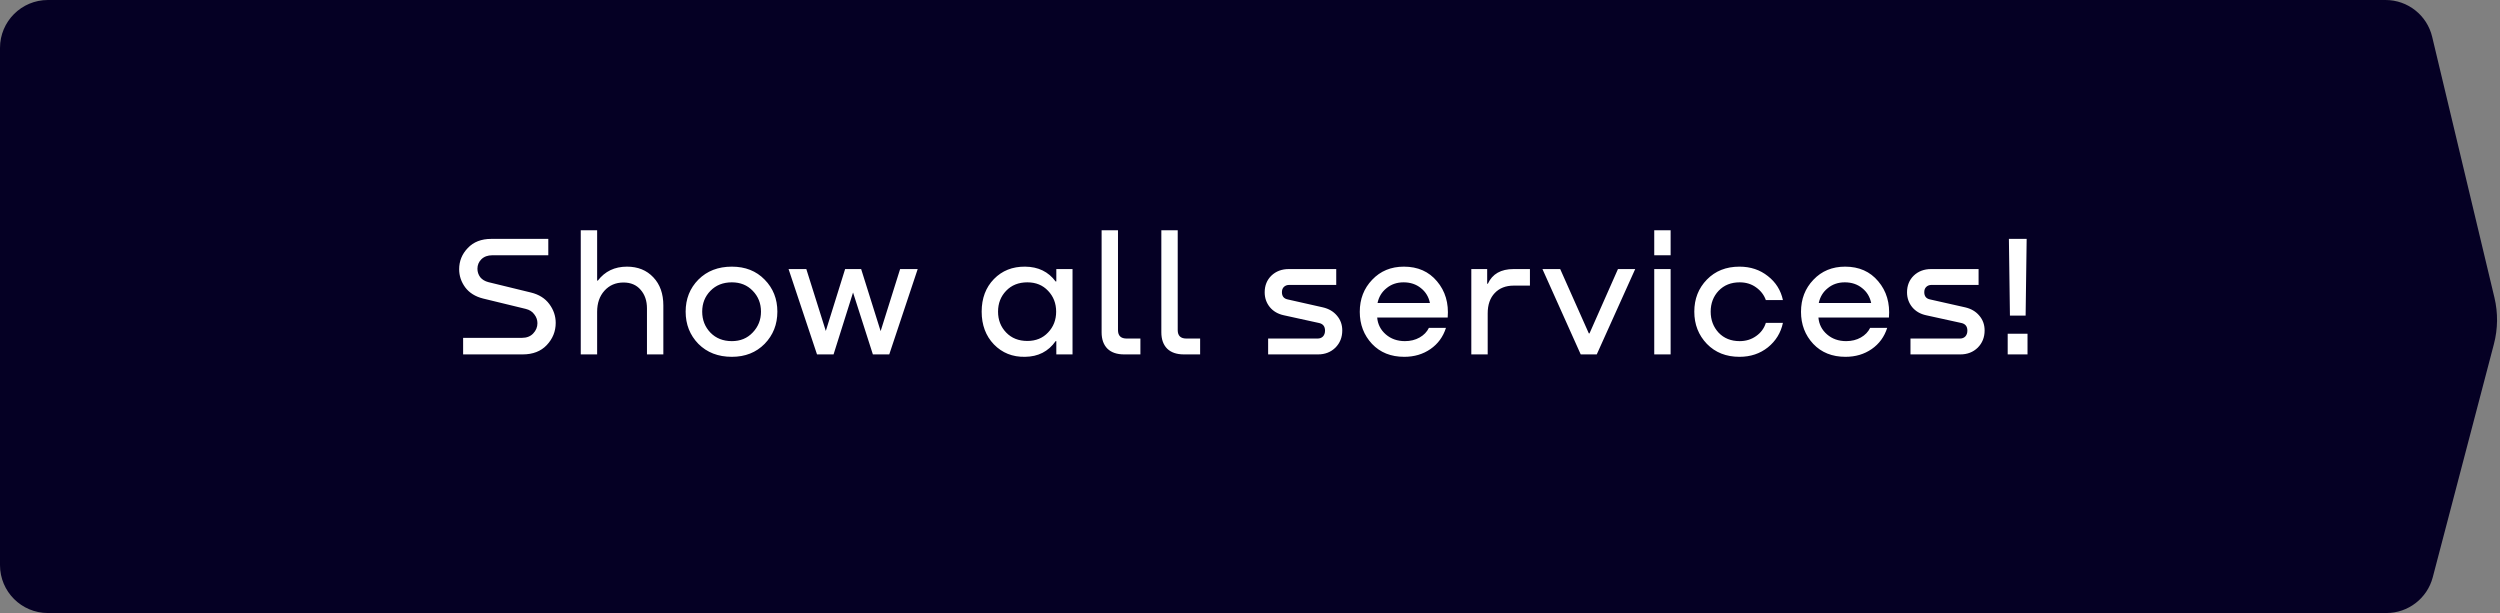
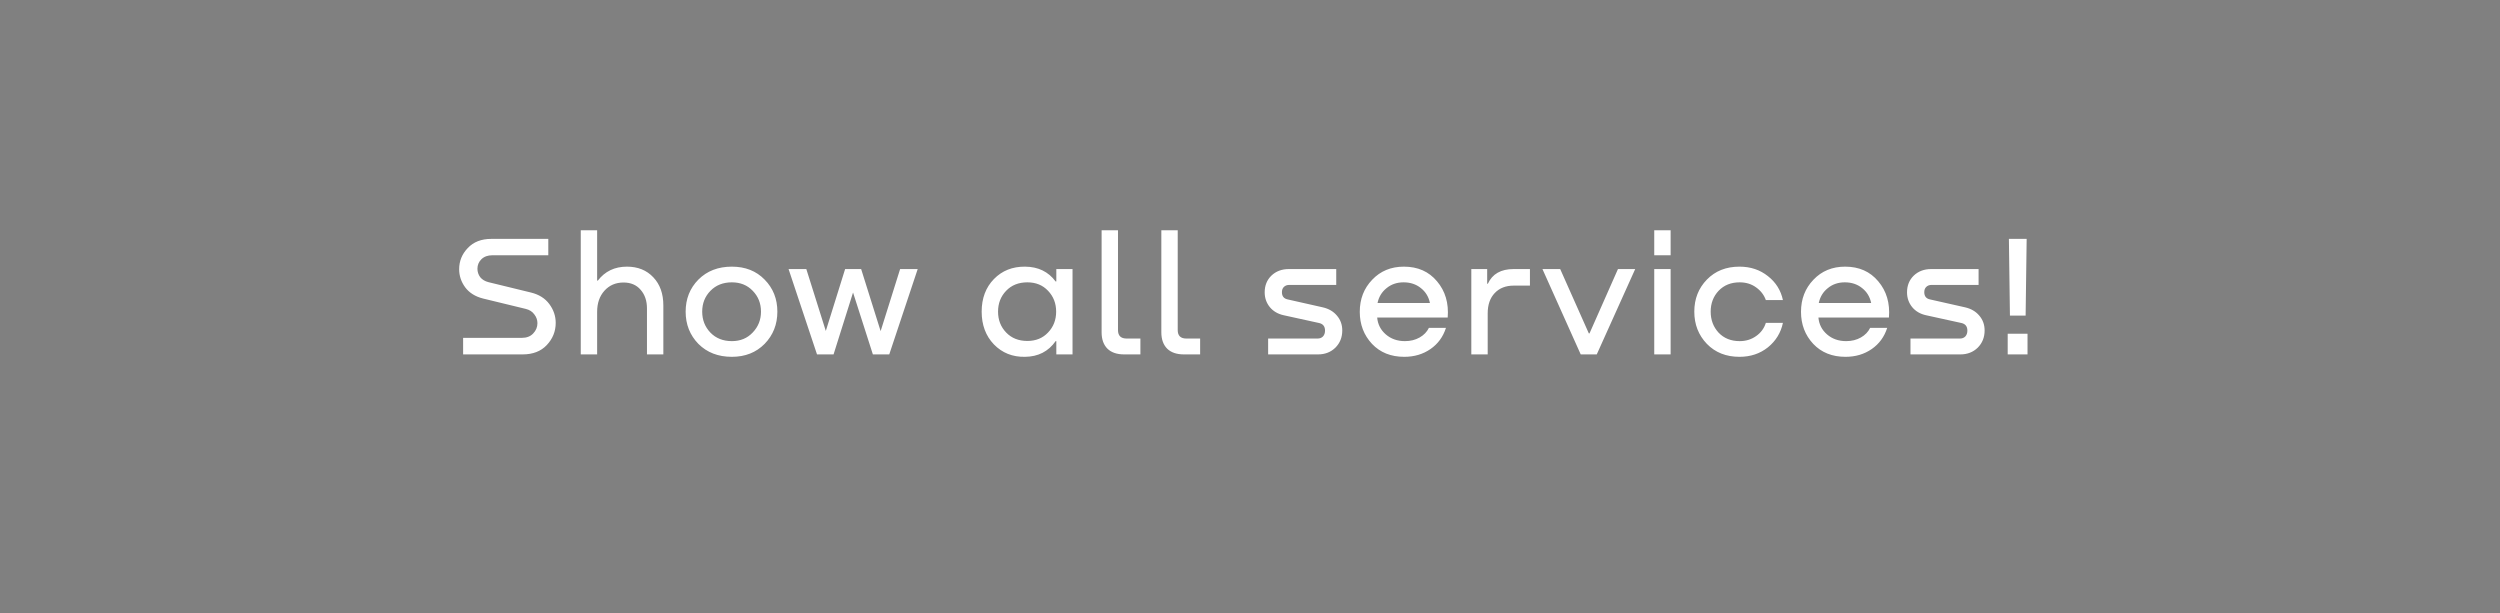
<svg xmlns="http://www.w3.org/2000/svg" width="261" height="64" viewBox="0 0 261 64" fill="none">
  <rect x="0" y="0" width="261" height="64" fill="#808080" stroke="none" />
-   <path d="M0 5C0 2.239 2.239 0 5 0H249.053C251.367 0 253.379 1.588 253.917 3.839L260.418 31.063C260.8 32.663 260.782 34.332 260.364 35.923L253.979 60.269C253.402 62.467 251.415 64 249.142 64H5C2.239 64 0 61.761 0 59V5Z" fill="#050024" />
  <path d="M51.284 24.94H57.242V26.65H51.392C50.924 26.65 50.546 26.788 50.258 27.064C49.982 27.34 49.844 27.67 49.844 28.054C49.844 28.378 49.94 28.672 50.132 28.936C50.336 29.188 50.624 29.362 50.996 29.458L55.424 30.538C56.264 30.742 56.906 31.144 57.35 31.744C57.794 32.344 58.016 32.998 58.016 33.706C58.016 34.594 57.704 35.368 57.08 36.028C56.468 36.676 55.628 37 54.56 37H48.35V35.272H54.488C54.98 35.272 55.37 35.122 55.658 34.822C55.958 34.51 56.108 34.15 56.108 33.742C56.108 33.406 56 33.1 55.784 32.824C55.58 32.536 55.28 32.344 54.884 32.248L50.438 31.168C49.622 30.964 48.998 30.574 48.566 29.998C48.146 29.422 47.936 28.792 47.936 28.108C47.936 27.256 48.236 26.518 48.836 25.894C49.436 25.258 50.252 24.94 51.284 24.94ZM65.455 27.838C66.595 27.838 67.513 28.21 68.209 28.954C68.905 29.686 69.253 30.664 69.253 31.888V37H67.543V32.194C67.543 31.402 67.321 30.754 66.877 30.25C66.445 29.746 65.851 29.494 65.095 29.494C64.279 29.494 63.613 29.782 63.097 30.358C62.593 30.922 62.341 31.654 62.341 32.554V37H60.631V24.04H62.341V29.296H62.413C63.157 28.324 64.171 27.838 65.455 27.838ZM76.405 37.252C74.977 37.252 73.813 36.802 72.913 35.902C72.025 34.99 71.581 33.868 71.581 32.536C71.581 31.204 72.025 30.088 72.913 29.188C73.813 28.288 74.977 27.838 76.405 27.838C77.809 27.838 78.949 28.288 79.825 29.188C80.713 30.088 81.157 31.204 81.157 32.536C81.157 33.868 80.713 34.99 79.825 35.902C78.937 36.802 77.797 37.252 76.405 37.252ZM76.405 35.614C77.293 35.614 78.019 35.314 78.583 34.714C79.159 34.114 79.447 33.388 79.447 32.536C79.447 31.672 79.159 30.946 78.583 30.358C78.019 29.77 77.293 29.476 76.405 29.476C75.493 29.476 74.749 29.77 74.173 30.358C73.597 30.946 73.309 31.672 73.309 32.536C73.309 33.4 73.597 34.132 74.173 34.732C74.749 35.32 75.493 35.614 76.405 35.614ZM91.938 34.57L93.972 28.09H95.808L92.838 37H91.128L89.058 30.538L87.024 37H85.296L82.326 28.09H84.18L86.214 34.552L88.23 28.09H89.904L91.938 34.57ZM110.28 29.386V28.09H111.972V37H110.28V35.614H110.208C109.452 36.694 108.384 37.24 107.004 37.252C105.708 37.276 104.628 36.844 103.764 35.956C102.912 35.068 102.486 33.928 102.486 32.536C102.486 31.144 102.912 30.01 103.764 29.134C104.616 28.258 105.702 27.826 107.022 27.838C108.39 27.85 109.452 28.366 110.208 29.386H110.28ZM107.256 35.596C108.144 35.596 108.864 35.302 109.416 34.714C109.98 34.126 110.262 33.4 110.262 32.536C110.262 31.672 109.98 30.946 109.416 30.358C108.864 29.77 108.144 29.476 107.256 29.476C106.344 29.476 105.606 29.77 105.042 30.358C104.478 30.946 104.196 31.672 104.196 32.536C104.196 33.4 104.478 34.126 105.042 34.714C105.606 35.302 106.344 35.596 107.256 35.596ZM115.008 34.696V24.04H116.718V34.462C116.718 35.05 117.018 35.344 117.618 35.344H119.058V37H117.366C116.61 37 116.028 36.802 115.62 36.406C115.212 35.998 115.008 35.428 115.008 34.696ZM121.244 34.696V24.04H122.954V34.462C122.954 35.05 123.254 35.344 123.854 35.344H125.294V37H123.602C122.846 37 122.264 36.802 121.856 36.406C121.448 35.998 121.244 35.428 121.244 34.696ZM134.553 28.09H139.503V29.746H134.589C134.361 29.746 134.175 29.818 134.031 29.962C133.899 30.094 133.833 30.274 133.833 30.502C133.833 30.922 134.031 31.174 134.427 31.258L138.099 32.086C138.723 32.23 139.215 32.518 139.575 32.95C139.947 33.382 140.133 33.898 140.133 34.498C140.133 35.218 139.893 35.818 139.413 36.298C138.933 36.766 138.327 37 137.595 37H132.393V35.344H137.559C137.787 35.344 137.973 35.272 138.117 35.128C138.261 34.972 138.333 34.768 138.333 34.516C138.333 34.084 138.129 33.82 137.721 33.724L134.031 32.914C133.419 32.782 132.933 32.5 132.573 32.068C132.213 31.624 132.033 31.108 132.033 30.52C132.033 29.812 132.267 29.23 132.735 28.774C133.215 28.318 133.821 28.09 134.553 28.09ZM146.568 27.838C148.02 27.838 149.172 28.348 150.024 29.368C150.888 30.388 151.26 31.648 151.14 33.148H143.778C143.838 33.856 144.138 34.444 144.678 34.912C145.218 35.38 145.884 35.614 146.676 35.614C147.252 35.614 147.762 35.488 148.206 35.236C148.65 34.984 148.974 34.648 149.178 34.228H150.96C150.66 35.164 150.12 35.902 149.34 36.442C148.56 36.982 147.648 37.252 146.604 37.252C145.212 37.252 144.09 36.802 143.238 35.902C142.386 34.99 141.96 33.874 141.96 32.554C141.96 31.222 142.392 30.106 143.256 29.206C144.12 28.294 145.224 27.838 146.568 27.838ZM146.532 29.476C145.836 29.476 145.242 29.68 144.75 30.088C144.258 30.484 143.946 31 143.814 31.636H149.286C149.154 30.988 148.836 30.466 148.332 30.07C147.84 29.674 147.24 29.476 146.532 29.476ZM158.015 28.09H159.725V29.818H158.033C157.205 29.818 156.545 30.076 156.053 30.592C155.561 31.108 155.315 31.816 155.315 32.716V37H153.605V28.09H155.261V29.62H155.333C155.801 28.6 156.695 28.09 158.015 28.09ZM165.945 34.804L168.915 28.09H170.715L166.701 37H165.027L161.031 28.09H162.885L165.873 34.804H165.945ZM172.703 24.04H174.413V26.65H172.703V24.04ZM172.703 28.09H174.413V37H172.703V28.09ZM186.137 31.33H184.355C184.163 30.79 183.821 30.346 183.329 29.998C182.849 29.65 182.279 29.476 181.619 29.476C180.719 29.476 179.987 29.77 179.423 30.358C178.871 30.946 178.595 31.672 178.595 32.536C178.595 33.4 178.871 34.132 179.423 34.732C179.987 35.32 180.719 35.614 181.619 35.614C182.267 35.614 182.837 35.44 183.329 35.092C183.833 34.744 184.175 34.282 184.355 33.706H186.137C185.921 34.738 185.399 35.59 184.571 36.262C183.743 36.922 182.753 37.252 181.601 37.252C180.209 37.252 179.075 36.802 178.199 35.902C177.323 34.99 176.885 33.868 176.885 32.536C176.885 31.204 177.323 30.088 178.199 29.188C179.075 28.288 180.209 27.838 181.601 27.838C182.753 27.838 183.743 28.168 184.571 28.828C185.399 29.476 185.921 30.31 186.137 31.33ZM192.633 27.838C194.085 27.838 195.237 28.348 196.089 29.368C196.953 30.388 197.325 31.648 197.205 33.148H189.843C189.903 33.856 190.203 34.444 190.743 34.912C191.283 35.38 191.949 35.614 192.741 35.614C193.317 35.614 193.827 35.488 194.271 35.236C194.715 34.984 195.039 34.648 195.243 34.228H197.025C196.725 35.164 196.185 35.902 195.405 36.442C194.625 36.982 193.713 37.252 192.669 37.252C191.277 37.252 190.155 36.802 189.303 35.902C188.451 34.99 188.025 33.874 188.025 32.554C188.025 31.222 188.457 30.106 189.321 29.206C190.185 28.294 191.289 27.838 192.633 27.838ZM192.597 29.476C191.901 29.476 191.307 29.68 190.815 30.088C190.323 30.484 190.011 31 189.879 31.636H195.351C195.219 30.988 194.901 30.466 194.397 30.07C193.905 29.674 193.305 29.476 192.597 29.476ZM201.614 28.09H206.564V29.746H201.65C201.422 29.746 201.236 29.818 201.092 29.962C200.96 30.094 200.894 30.274 200.894 30.502C200.894 30.922 201.092 31.174 201.488 31.258L205.16 32.086C205.784 32.23 206.276 32.518 206.636 32.95C207.008 33.382 207.194 33.898 207.194 34.498C207.194 35.218 206.954 35.818 206.474 36.298C205.994 36.766 205.388 37 204.656 37H199.454V35.344H204.62C204.848 35.344 205.034 35.272 205.178 35.128C205.322 34.972 205.394 34.768 205.394 34.516C205.394 34.084 205.19 33.82 204.782 33.724L201.092 32.914C200.48 32.782 199.994 32.5 199.634 32.068C199.274 31.624 199.094 31.108 199.094 30.52C199.094 29.812 199.328 29.23 199.796 28.774C200.276 28.318 200.882 28.09 201.614 28.09ZM209.837 32.95L209.729 24.94H211.583L211.475 32.95H209.837ZM209.603 34.84H211.673V37H209.603V34.84Z" fill="white" />
</svg>